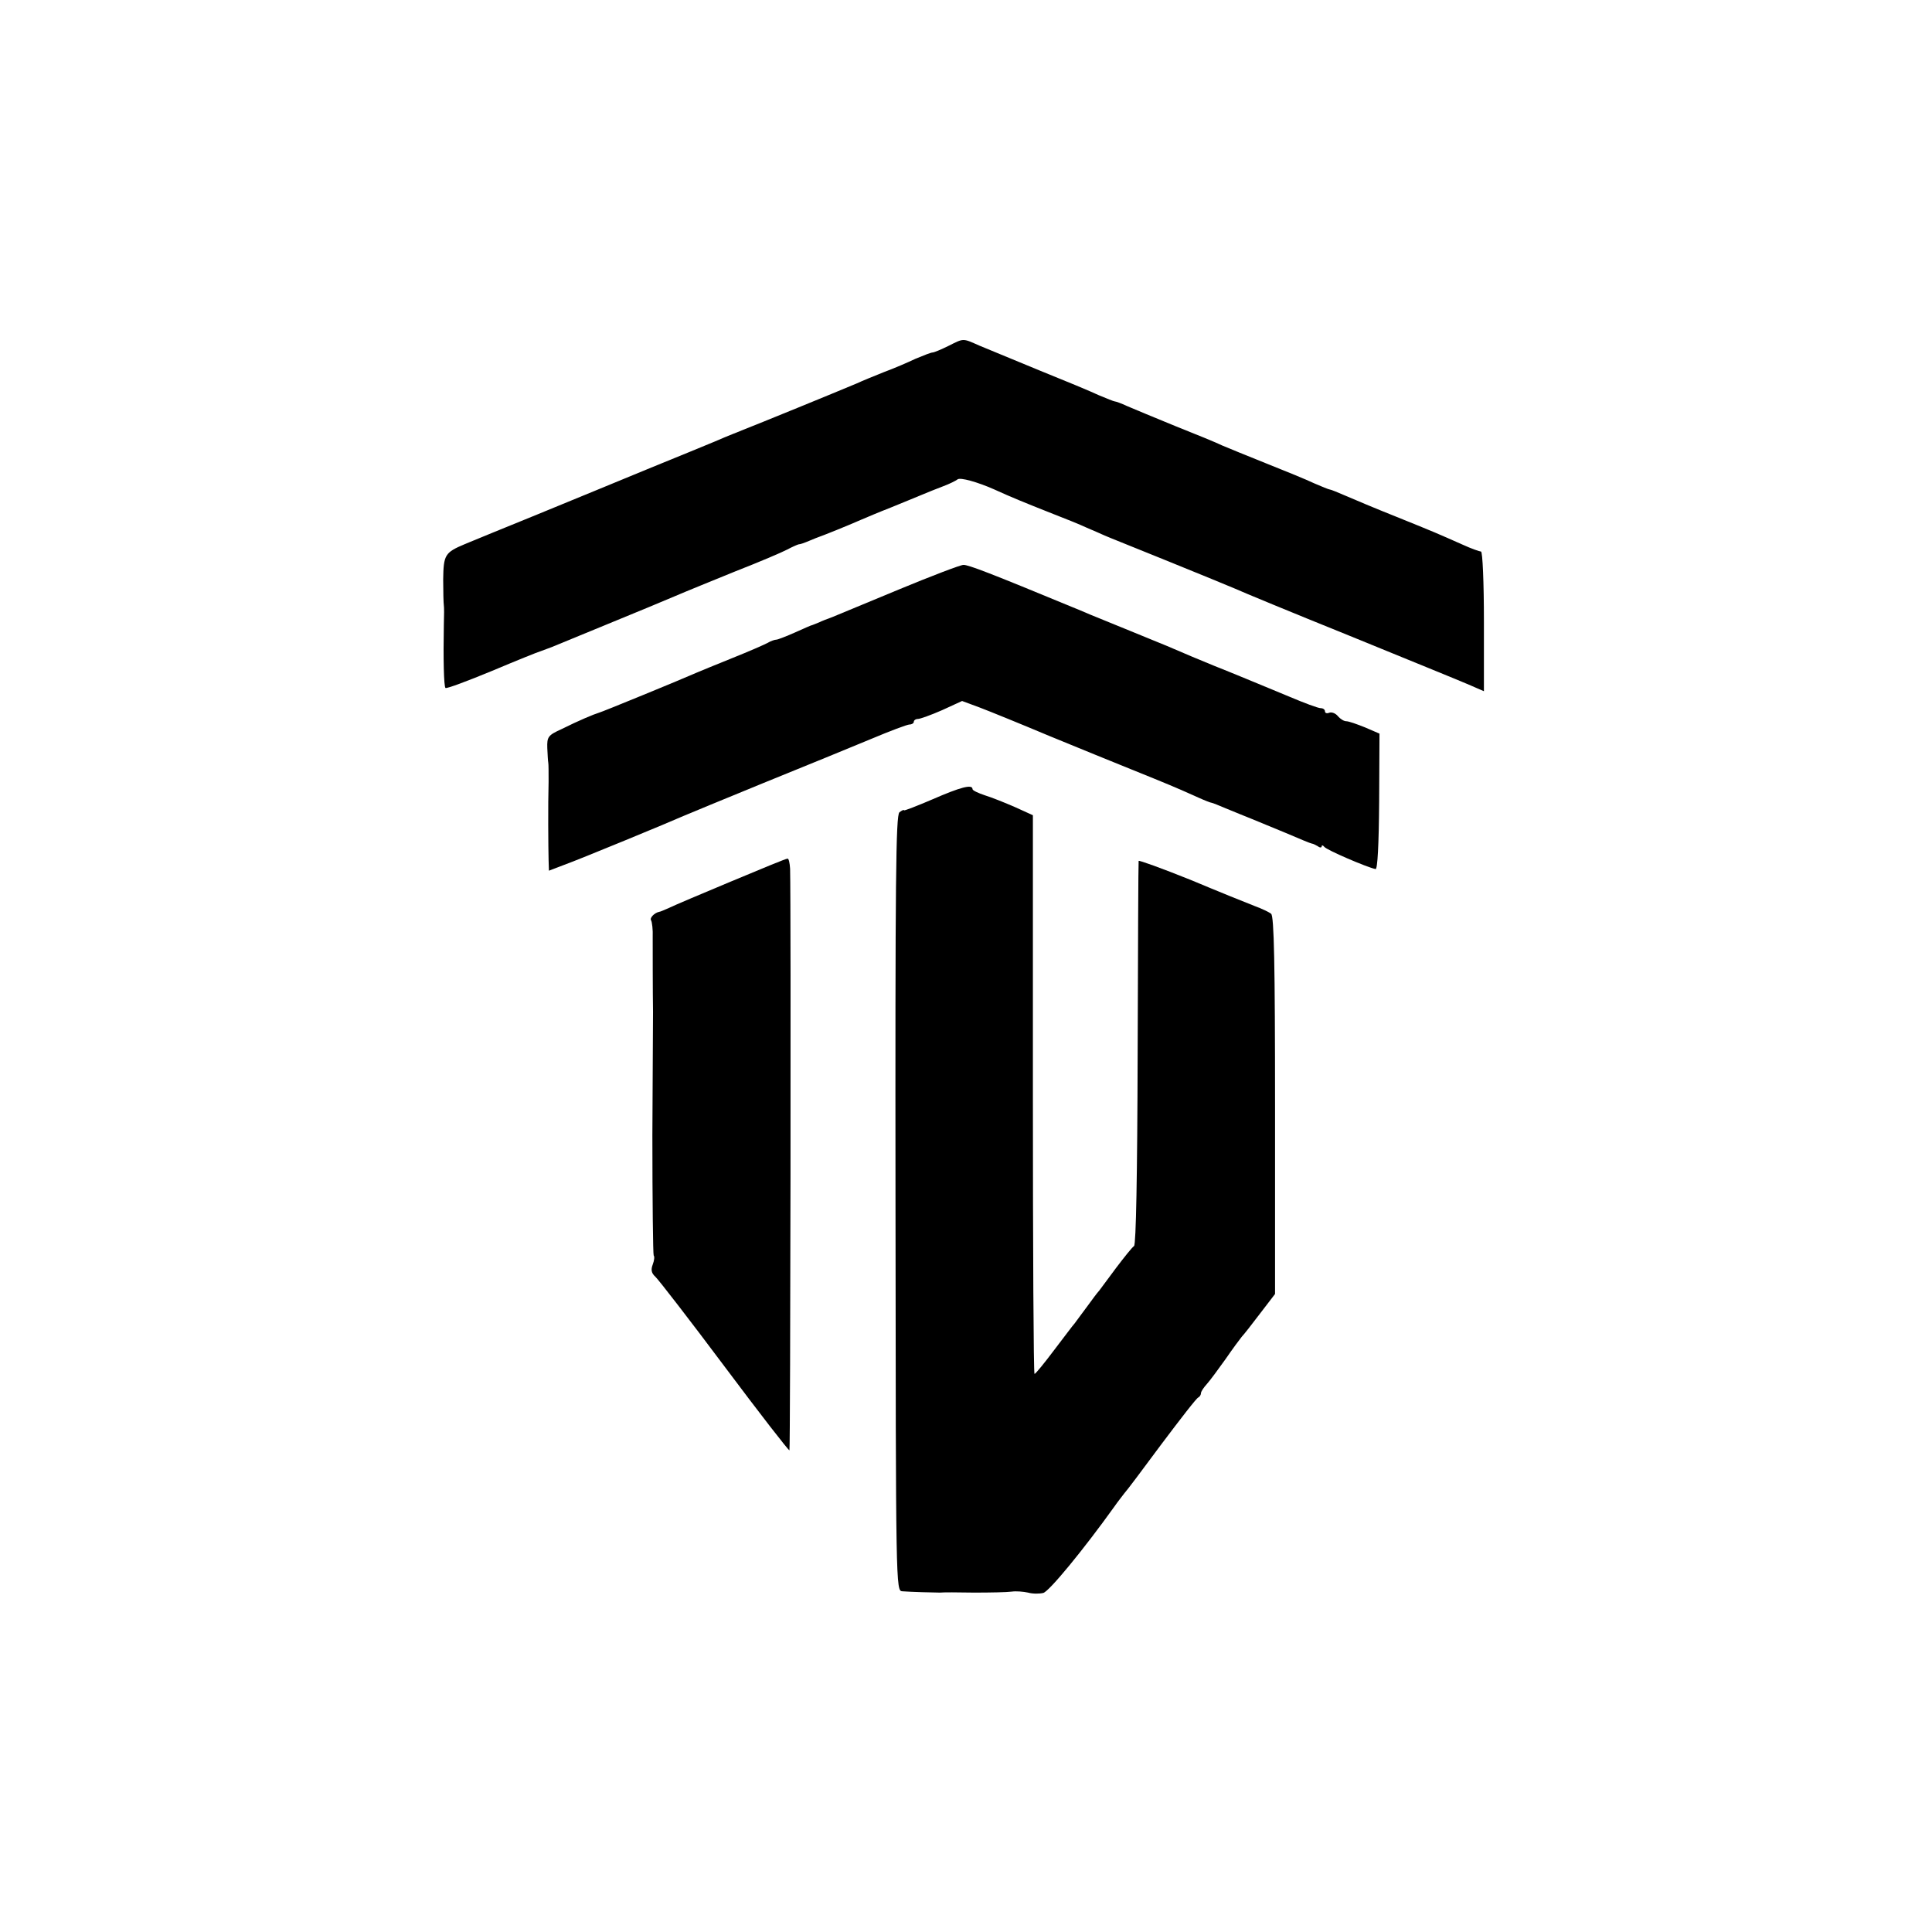
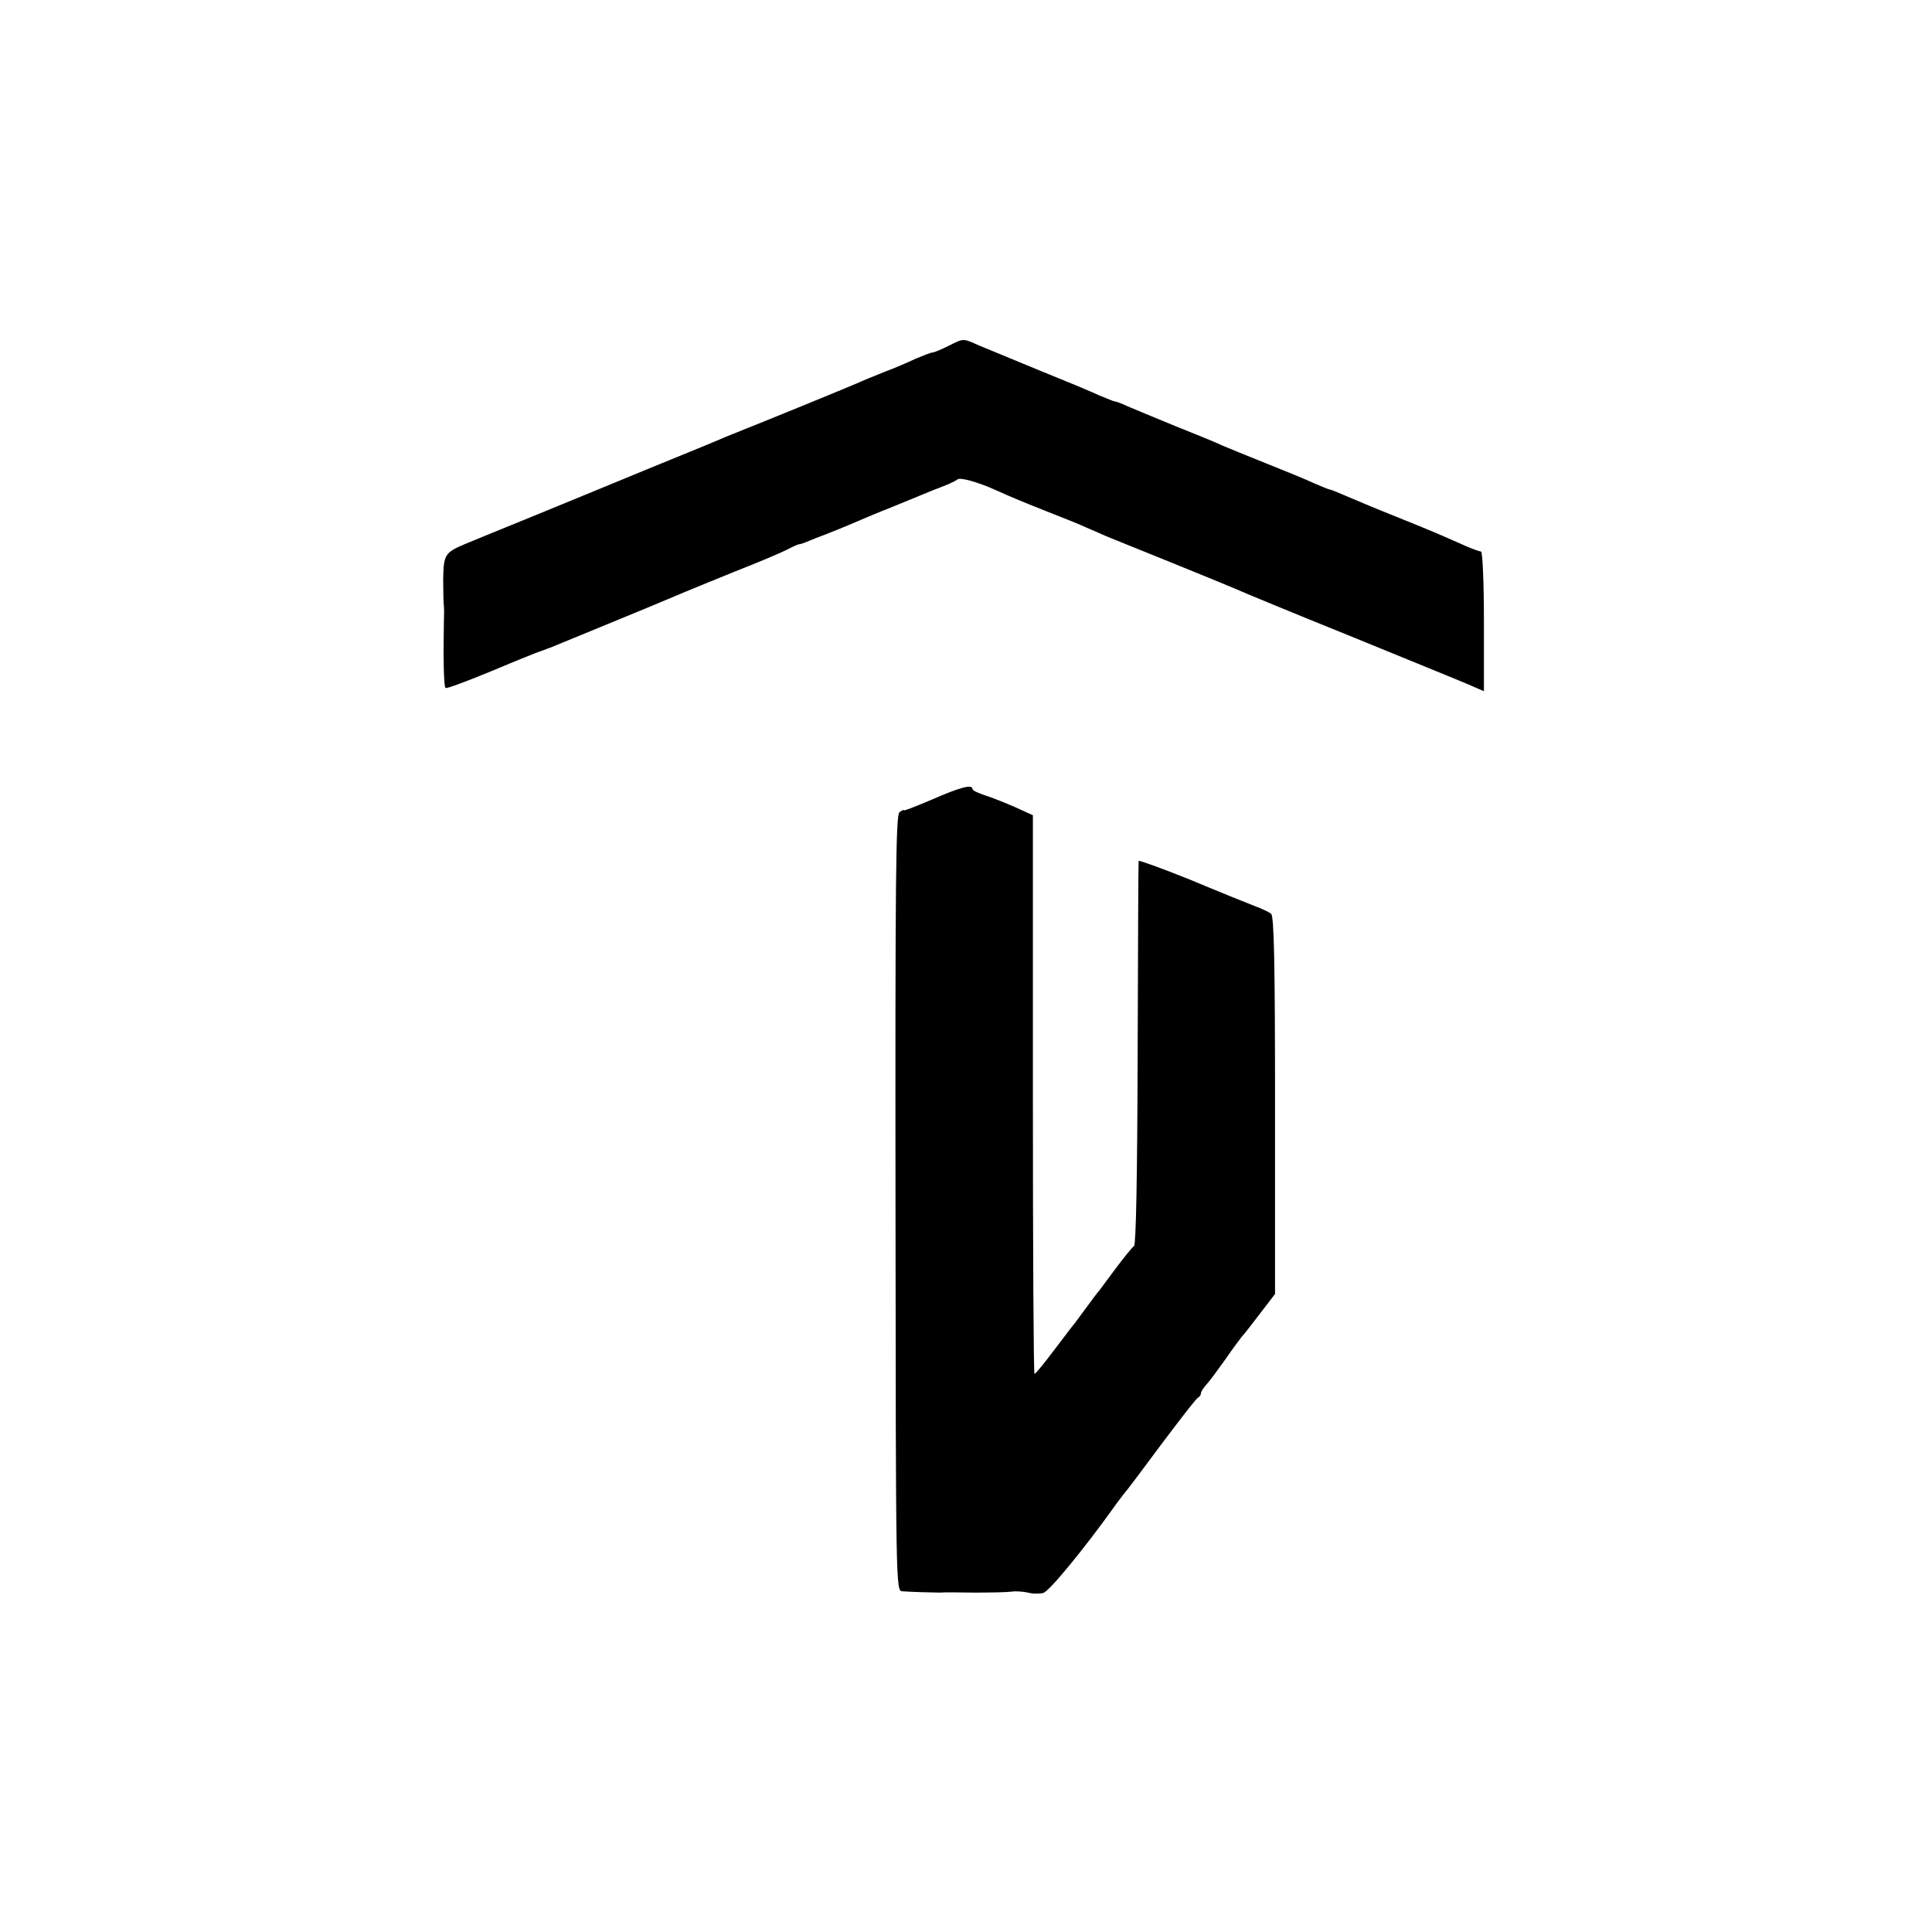
<svg xmlns="http://www.w3.org/2000/svg" version="1.0" width="592pt" height="592pt" viewBox="0 0 592 592" preserveAspectRatio="xMidYMid meet">
  <g transform="translate(0,592) scale(0.1,-0.1)" fill="#000000" stroke="none">
    <path d="M2906 4860 c-22 -11 -44 -20 -48 -20 -5 0 -28 -9 -52 -19 -23 -11 -67 -30 -97 -41 -30 -12 -67 -27 -84 -35 -74 -31 -274 -113 -380 -155 -11 -4 -36 -15 -55 -23 -19 -8 -109 -45 -200 -82 -91 -38 -246 -101 -345 -142 -99 -40 -198 -81 -220 -90 -62 -26 -66 -33 -67 -109 0 -38 1 -73 2 -79 1 -5 1 -32 0 -60 -2 -103 0 -188 5 -193 3 -3 67 21 142 52 76 32 143 59 148 60 6 2 21 8 35 13 14 6 93 38 175 72 83 34 175 72 205 85 30 13 114 47 185 76 72 28 142 58 157 66 15 8 31 15 35 16 5 0 19 5 33 11 14 6 27 11 30 12 17 6 82 32 130 53 14 6 54 23 90 37 36 15 79 32 95 39 17 7 46 19 65 26 19 7 39 17 44 21 8 7 61 -8 111 -30 57 -26 97 -42 170 -71 44 -17 96 -38 115 -47 19 -8 44 -19 55 -24 11 -5 99 -40 195 -79 96 -39 189 -77 205 -84 17 -8 174 -73 350 -144 176 -72 341 -139 366 -150 l46 -20 0 214 c0 118 -4 214 -9 214 -4 0 -30 9 -56 21 -79 35 -83 37 -202 85 -63 25 -134 55 -157 65 -23 10 -45 19 -48 19 -3 0 -25 9 -48 19 -23 11 -89 38 -147 61 -58 23 -118 48 -135 55 -16 8 -82 35 -145 60 -63 26 -129 53 -147 61 -17 8 -34 14 -37 14 -3 0 -25 9 -49 19 -23 11 -105 45 -182 76 -77 32 -160 66 -184 76 -52 23 -47 23 -95 -1z" />
-     <path d="M2755 4114 c-99 -41 -191 -79 -205 -85 -14 -5 -32 -12 -40 -16 -8 -3 -17 -7 -20 -8 -3 0 -27 -11 -54 -23 -27 -12 -53 -22 -57 -22 -5 0 -17 -4 -27 -10 -9 -5 -57 -26 -107 -46 -49 -20 -99 -40 -110 -45 -45 -20 -291 -121 -300 -123 -14 -4 -62 -24 -114 -50 -42 -19 -45 -24 -44 -58 1 -21 2 -41 3 -45 1 -5 1 -30 1 -58 -2 -70 -1 -204 0 -241 l1 -32 47 18 c45 16 326 132 366 150 11 5 121 50 245 101 124 50 272 111 330 135 57 24 110 44 117 44 7 0 13 4 13 8 0 5 6 9 13 9 6 0 40 12 74 27 l61 28 54 -20 c29 -11 125 -50 213 -87 88 -36 205 -84 260 -106 99 -40 126 -51 197 -83 20 -9 38 -16 41 -16 2 0 22 -8 43 -17 22 -9 41 -17 44 -18 6 -2 37 -15 139 -57 42 -18 78 -33 81 -33 3 0 11 -4 18 -8 6 -5 12 -5 12 0 0 4 4 3 8 -2 6 -9 131 -63 157 -68 6 -1 10 73 11 207 l1 208 -44 19 c-25 10 -50 19 -58 19 -7 0 -18 7 -25 15 -7 9 -19 14 -27 11 -7 -3 -13 -1 -13 4 0 6 -6 10 -13 10 -8 0 -51 16 -98 36 -109 45 -161 67 -229 94 -49 20 -80 33 -145 61 -11 4 -60 25 -110 45 -49 20 -106 43 -125 51 -19 8 -44 19 -55 23 -249 103 -319 130 -333 129 -9 0 -98 -34 -197 -75z" />
    <path d="M2858 3471 c-49 -21 -88 -36 -88 -34 0 3 -6 0 -14 -6 -11 -10 -13 -203 -12 -1199 1 -1179 1 -1187 21 -1188 26 -2 96 -4 115 -4 8 1 56 1 105 0 50 0 101 1 115 3 14 2 36 0 50 -3 14 -4 35 -4 47 -1 18 5 122 131 218 265 11 16 25 33 30 40 6 6 57 74 114 151 58 77 108 142 113 143 4 2 8 8 8 13 0 5 8 17 18 28 9 10 35 45 57 76 22 32 45 63 50 69 6 6 31 38 56 71 l46 60 0 578 c0 431 -3 580 -12 587 -6 5 -29 16 -51 24 -21 8 -110 44 -196 80 -87 35 -159 61 -159 58 -1 -4 -2 -269 -3 -590 -1 -376 -5 -585 -11 -590 -6 -4 -30 -34 -55 -67 -24 -33 -48 -64 -52 -70 -5 -5 -22 -28 -38 -50 -16 -22 -33 -44 -37 -50 -5 -5 -33 -43 -63 -82 -30 -40 -57 -73 -60 -73 -3 0 -5 385 -5 856 l0 856 -55 25 c-30 13 -72 30 -92 36 -21 7 -38 15 -38 19 0 16 -37 6 -122 -31z" />
-     <path d="M2240 3219 c-91 -38 -176 -74 -190 -81 -14 -6 -27 -12 -30 -12 -15 -3 -30 -19 -25 -26 3 -5 6 -29 5 -52 0 -35 0 -167 1 -228 0 -8 -1 -178 -2 -378 0 -200 2 -366 4 -369 3 -3 2 -15 -3 -28 -6 -16 -4 -26 8 -37 9 -8 105 -132 212 -275 107 -143 197 -259 199 -257 3 3 5 1662 2 1782 -1 17 -4 32 -8 31 -5 0 -82 -32 -173 -70z" />
+     <path d="M2240 3219 z" />
  </g>
</svg>